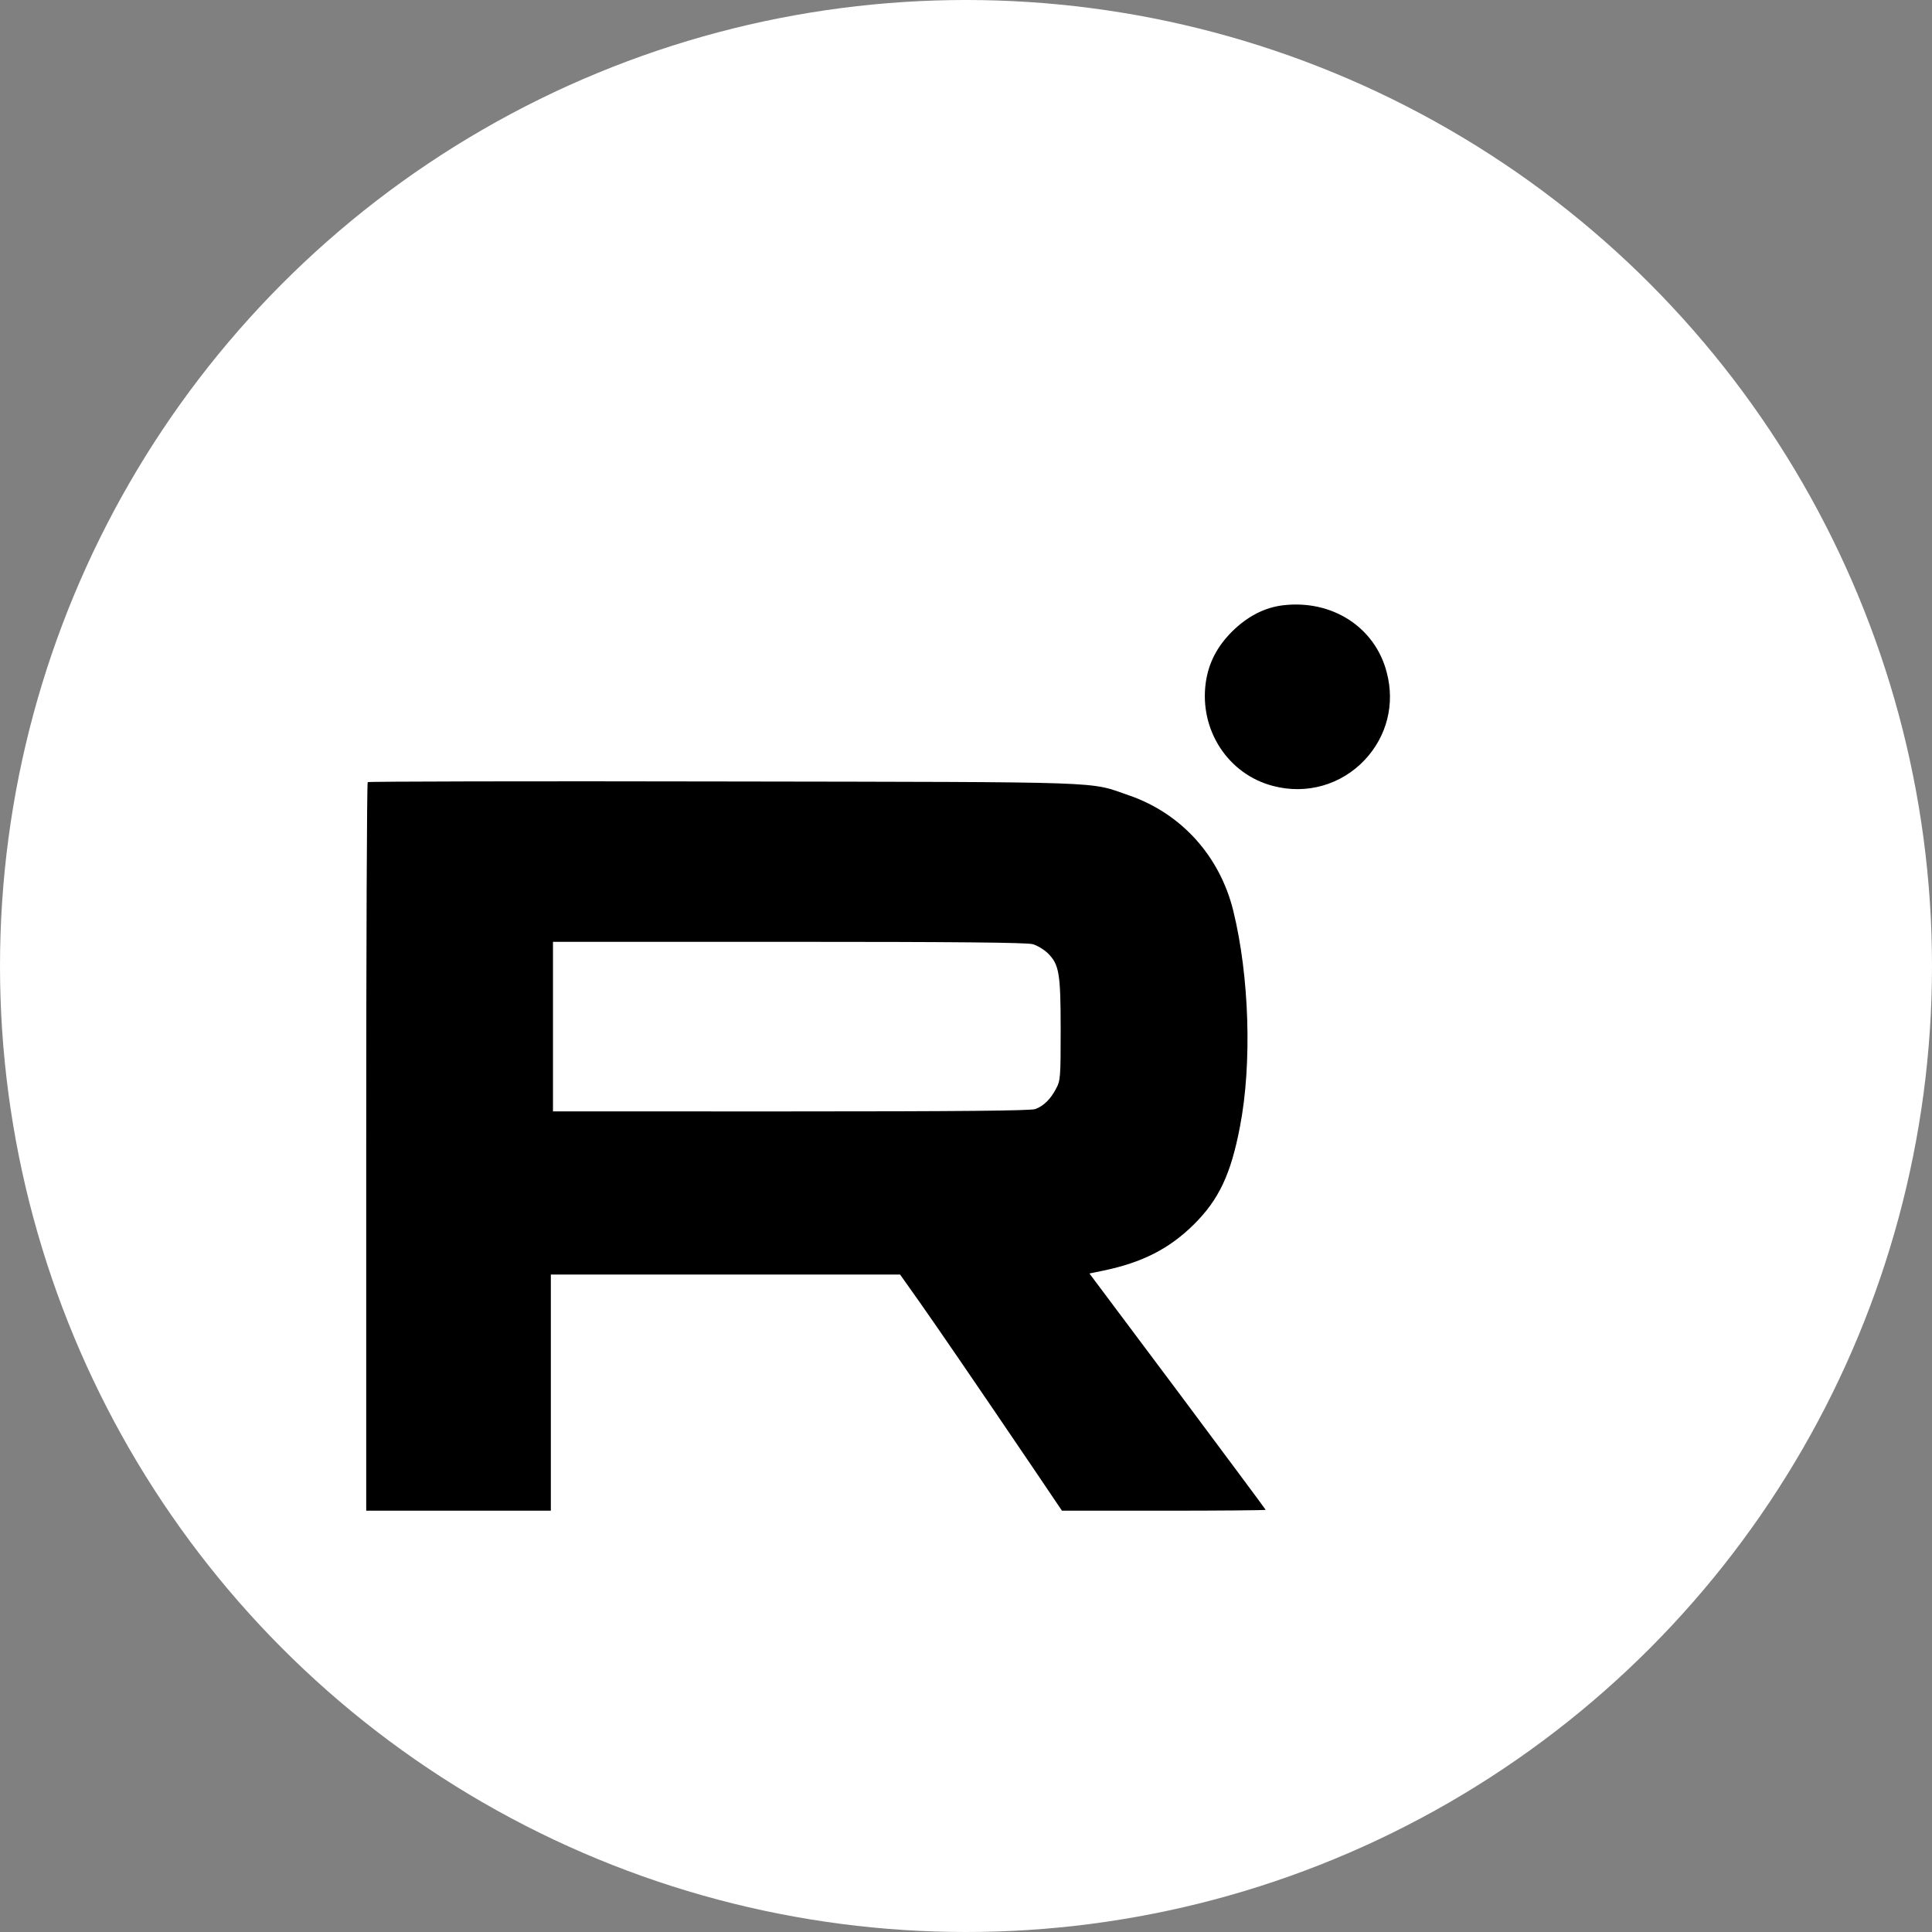
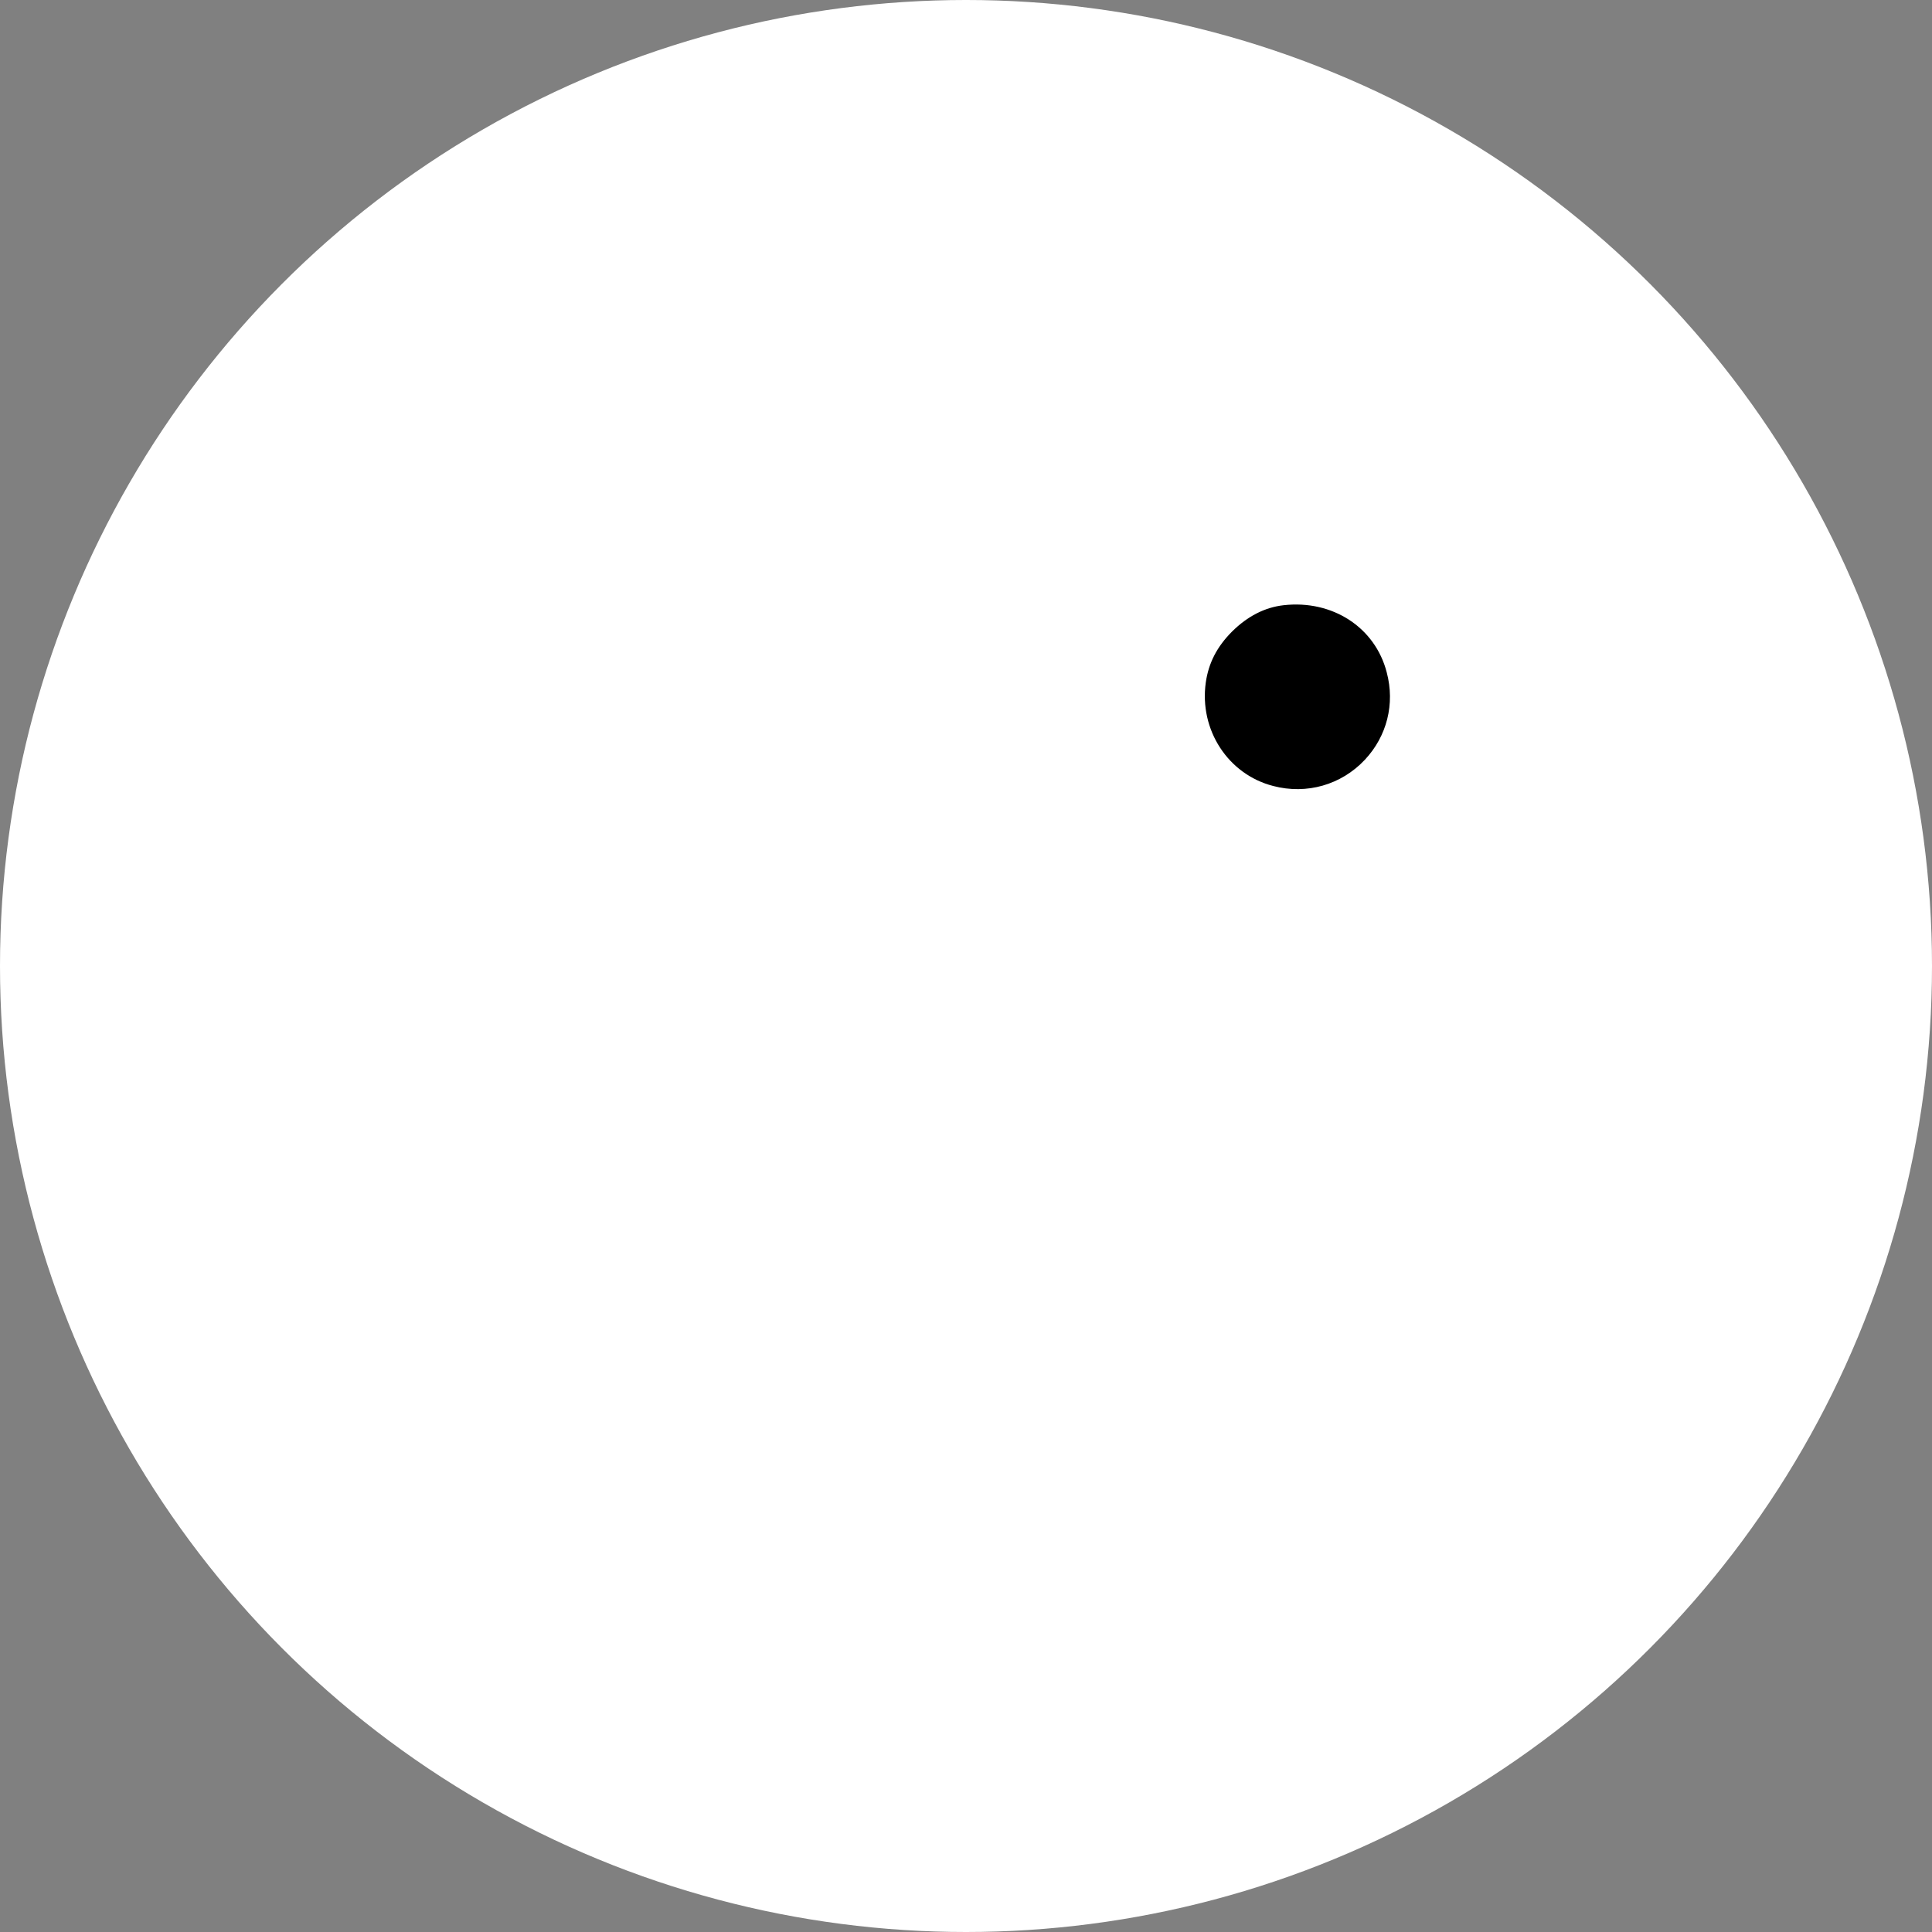
<svg xmlns="http://www.w3.org/2000/svg" xmlns:ns1="http://sodipodi.sourceforge.net/DTD/sodipodi-0.dtd" xmlns:ns2="http://www.inkscape.org/namespaces/inkscape" version="1.0" width="45pt" height="45pt" viewBox="0 0 45 45" preserveAspectRatio="xMidYMid" id="svg2" ns1:docname="Rutube_mob.svg" ns2:version="1.4 (86a8ad7, 2024-10-11)">
  <rect x="0" y="0" width="45" height="45" fill="#808080" stroke="none" />
  <defs id="defs2" />
  <ns1:namedview id="namedview2" pagecolor="#ffffff" bordercolor="#000000" borderopacity="0.25" ns2:showpageshadow="2" ns2:pageopacity="0.0" ns2:pagecheckerboard="0" ns2:deskcolor="#d1d1d1" ns2:document-units="pt" showgrid="false" ns2:zoom="0.68989842" ns2:cx="-220.32229" ns2:cy="83.345603" ns2:window-width="1920" ns2:window-height="1017" ns2:window-x="1912" ns2:window-y="-8" ns2:window-maximized="1" ns2:current-layer="svg2" />
  <circle style="opacity:1;fill:#ffffff;stroke-width:0.144" id="path3" cx="22.5" cy="22.5" r="22.5" />
  <g transform="matrix(0.005,0,0,-0.005,-3.02,49.087)" fill="#000000" stroke="none" id="g2">
    <path d="m 6583,6998 c -87,-10 -167,-51 -239,-122 -71,-71 -110,-147 -123,-238 -31,-221 104,-428 314,-482 156,-41 317,5 427,122 103,110 141,260 102,407 -54,210 -253,339 -481,313 z" id="path1" />
-     <path d="m 2317,6174 c -4,-4 -7,-769 -7,-1701 V 2780 h 430 430 v 550 550 h 813 814 l 90,-127 c 85,-121 245,-354 537,-785 l 127,-188 h 474 c 261,0 475,2 475,4 0,2 -185,250 -410,552 l -411,549 63,13 c 184,38 310,103 424,216 116,115 172,234 214,454 57,293 44,702 -31,1007 -63,255 -242,453 -485,537 -192,66 -62,62 -1885,65 -910,2 -1658,0 -1662,-3 z m 3098,-755 c 21,-6 53,-25 71,-43 52,-52 59,-93 59,-356 0,-222 -1,-237 -22,-275 -25,-48 -58,-80 -96,-94 -19,-8 -376,-11 -1138,-11 H 3180 v 395 395 h 1098 c 765,0 1109,-3 1137,-11 z" id="path2" />
  </g>
</svg>